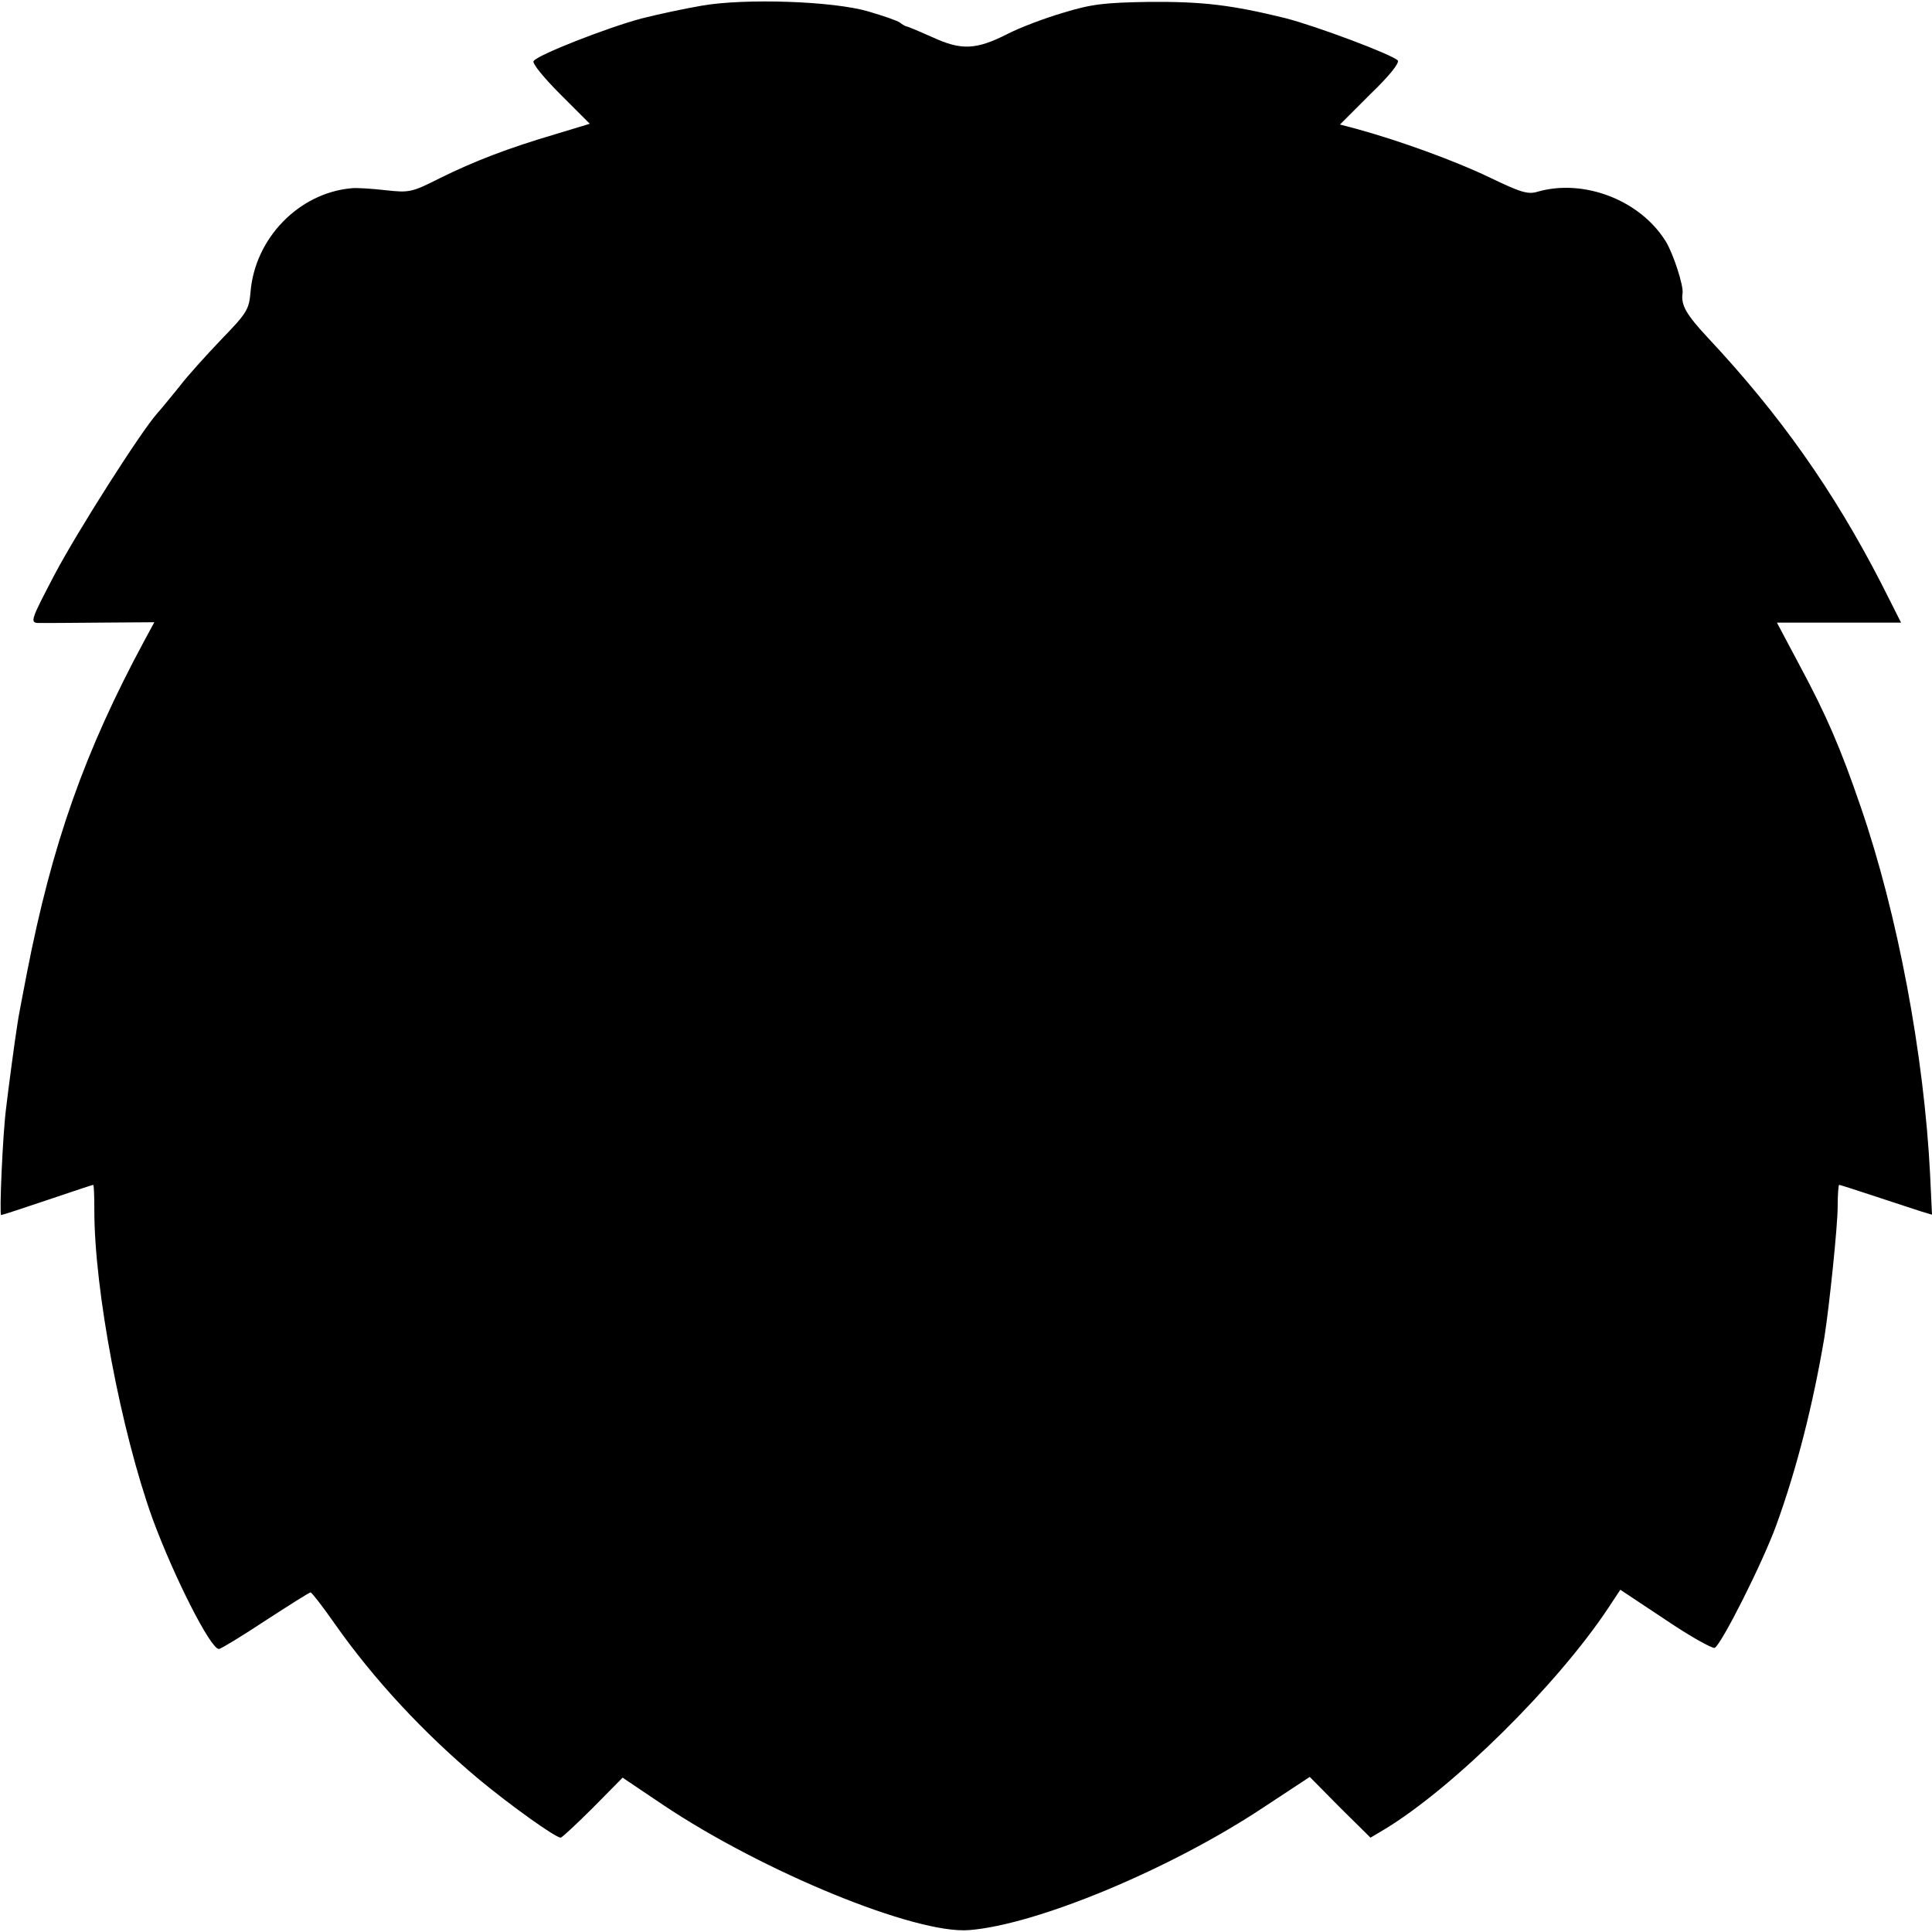
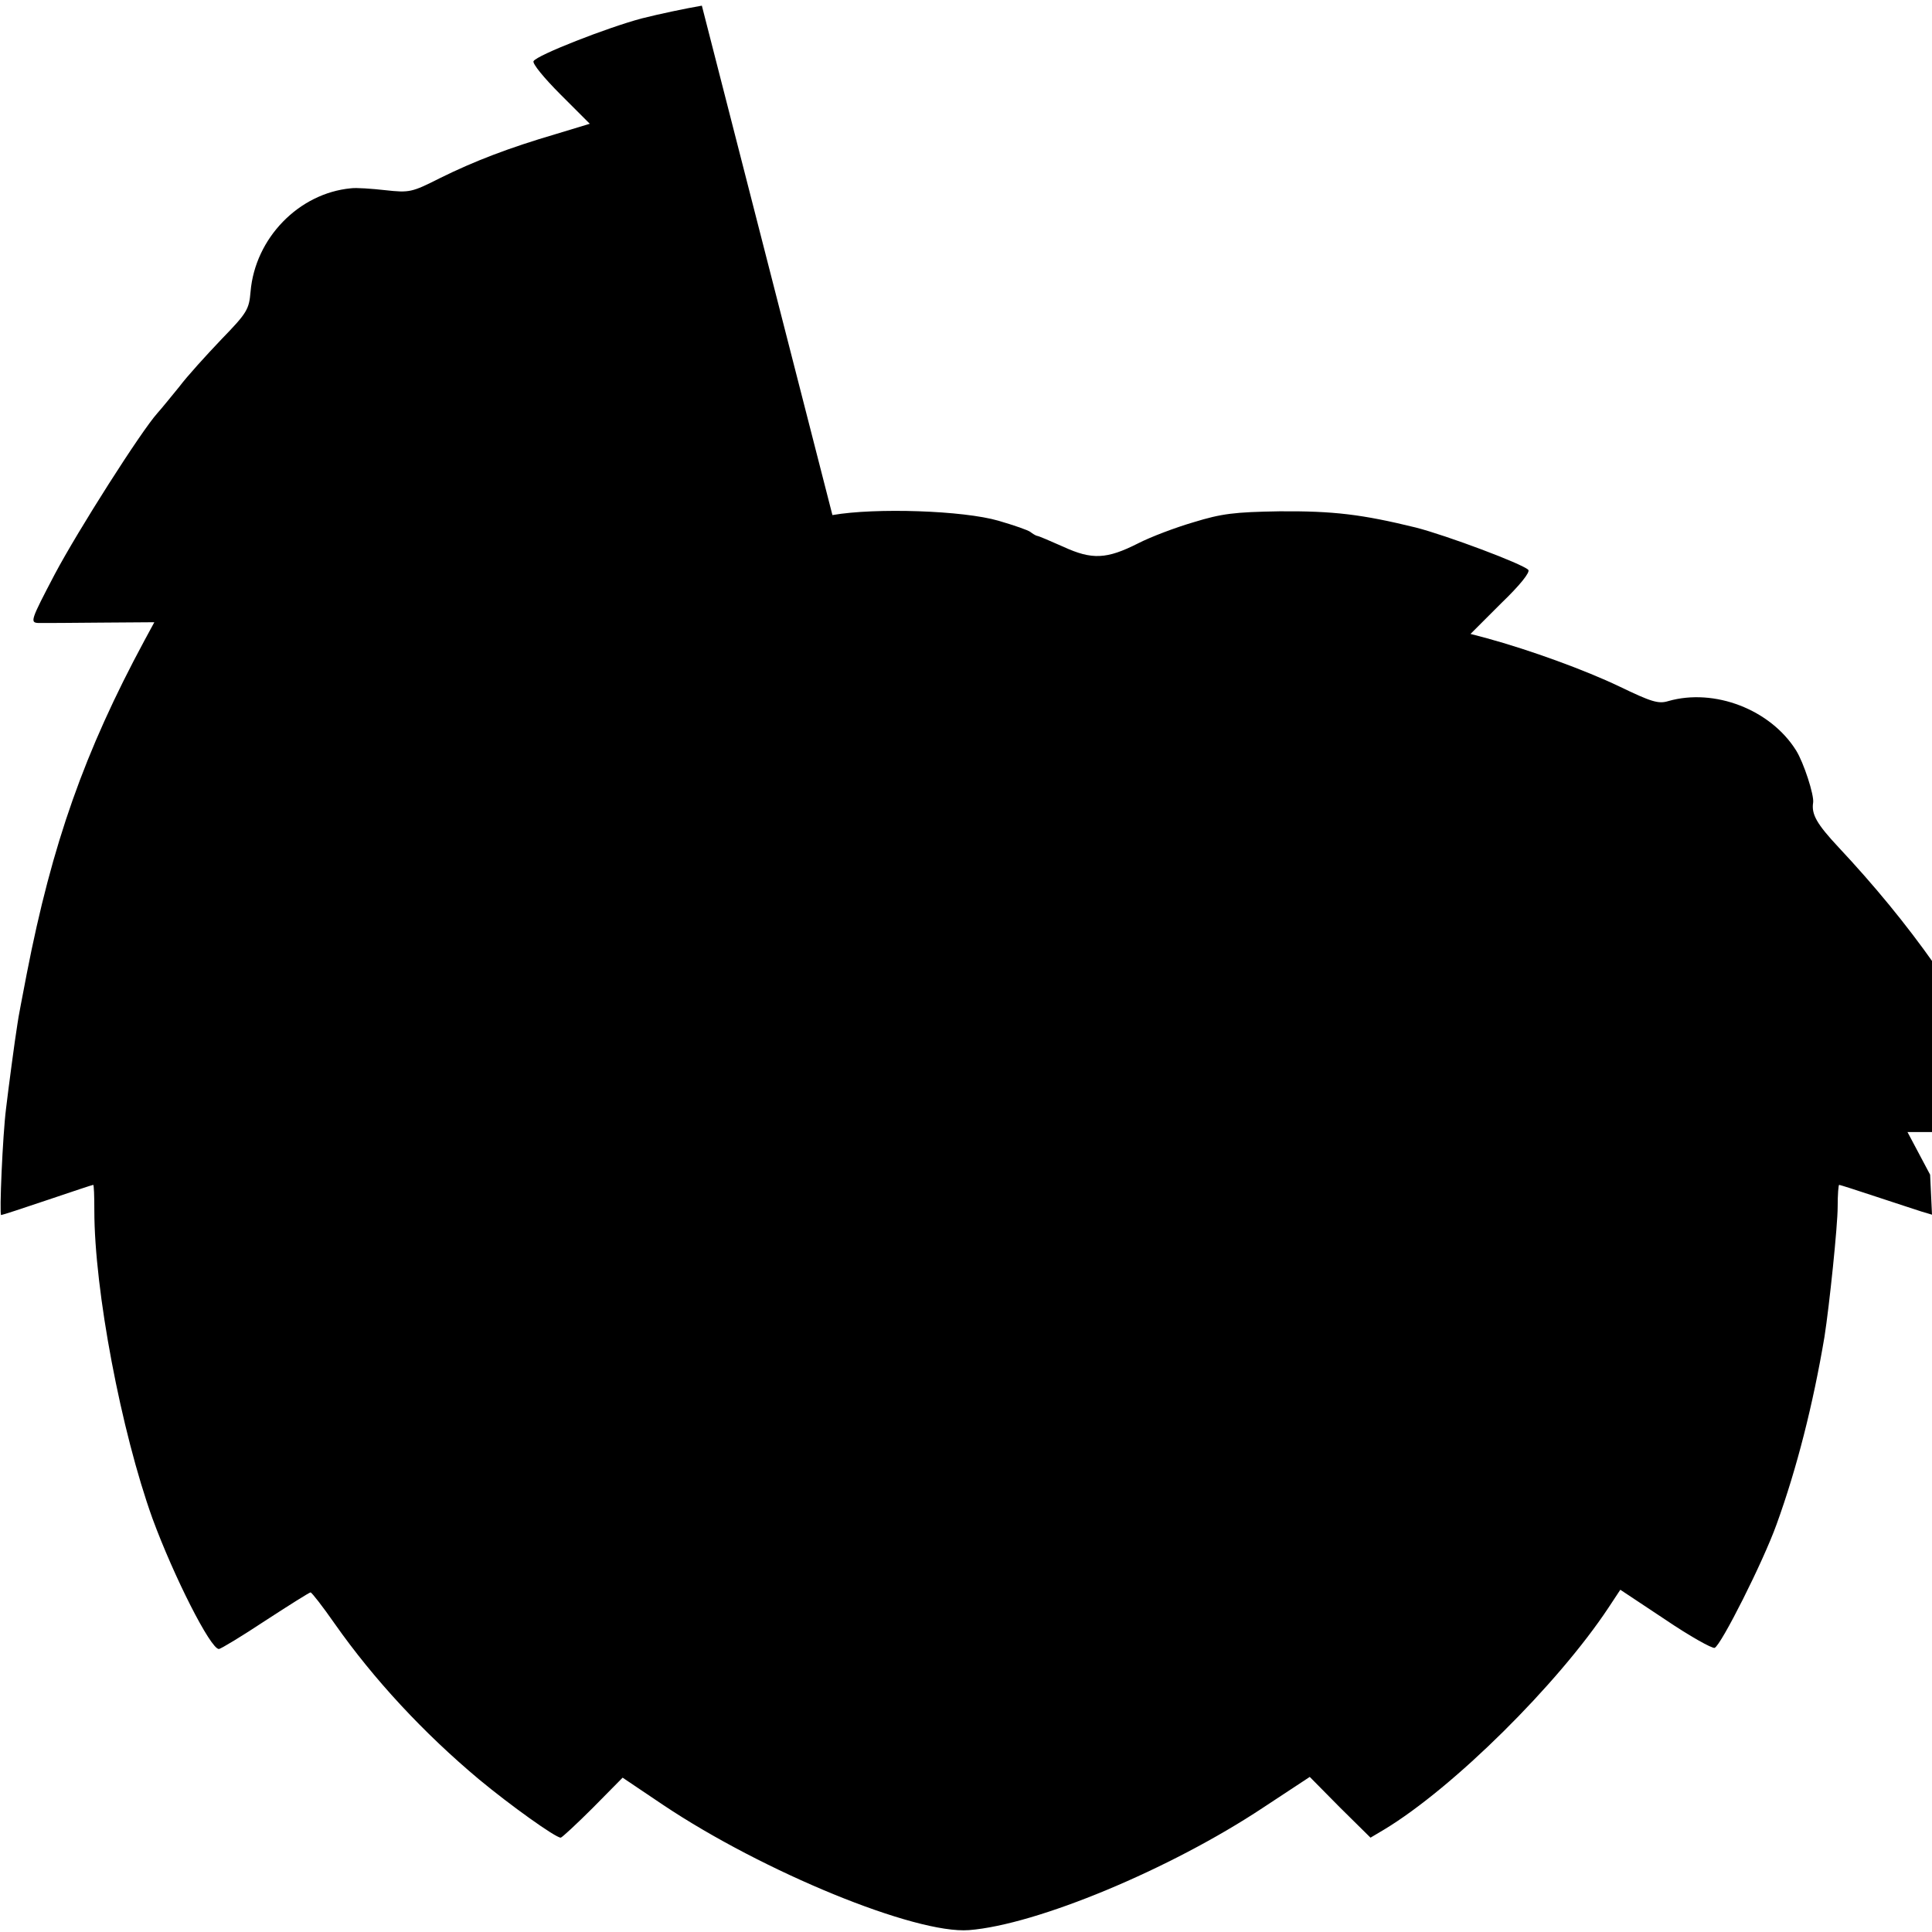
<svg xmlns="http://www.w3.org/2000/svg" version="1.0" width="512pt" height="512pt" viewBox="0 0 512 512" preserveAspectRatio="xMidYMid meet">
  <g transform="translate(0,512) scale(0.1,-0.1)" fill="#000000" stroke="none">
-     <path d="M1860 5105 c-41 -7 -113 -22 -160 -34 -90 -24 -277 -97 -286 -113 -4 -6 28 -45 71 -88 l78 -78 -89 -27 c-126 -37 -217 -72 -308 -117 -75 -38 -81 -39 -145 -32 -36 4 -77 7 -91 5 -138 -13 -254 -132 -266 -274 -4 -47 -9 -56 -77 -126 -40 -42 -91 -98 -112 -126 -22 -27 -48 -59 -58 -70 -43 -48 -210 -310 -272 -427 -64 -122 -66 -128 -43 -129 12 0 87 0 165 1 l142 1 -26 -48 c-159 -295 -245 -539 -312 -883 -11 -58 -23 -118 -25 -135 -7 -43 -24 -172 -30 -223 -9 -71 -18 -282 -13 -282 3 0 58 18 123 40 65 22 119 40 121 40 2 0 3 -30 3 -68 0 -211 71 -585 154 -816 57 -155 154 -346 176 -346 5 0 61 34 123 75 63 41 117 75 120 75 3 0 32 -37 64 -83 104 -148 236 -290 383 -413 82 -68 202 -154 216 -154 3 0 42 36 85 79 l79 80 107 -72 c266 -178 669 -343 811 -332 179 14 533 161 780 325 l123 81 80 -81 81 -80 37 22 c182 110 459 384 594 588 l31 47 119 -79 c65 -44 124 -77 131 -75 17 7 128 227 164 327 54 149 97 319 127 497 13 83 35 294 35 345 0 32 2 58 4 58 2 0 46 -14 97 -31 52 -17 106 -35 122 -40 l27 -8 -5 106 c-16 317 -86 691 -184 975 -53 155 -91 243 -162 375 l-60 113 165 0 164 0 -52 103 c-127 247 -269 448 -460 652 -57 61 -72 87 -67 118 3 20 -25 106 -45 138 -68 109 -217 166 -339 131 -26 -8 -45 -2 -130 39 -90 43 -235 96 -352 128 l-42 11 81 81 c50 48 78 83 72 89 -16 16 -216 91 -298 112 -143 35 -218 44 -361 43 -120 -2 -153 -6 -228 -29 -48 -14 -114 -39 -147 -56 -83 -42 -122 -44 -198 -9 -34 15 -66 29 -70 29 -4 1 -12 6 -17 10 -6 5 -44 18 -85 30 -93 27 -325 35 -440 15z" />
+     <path d="M1860 5105 c-41 -7 -113 -22 -160 -34 -90 -24 -277 -97 -286 -113 -4 -6 28 -45 71 -88 l78 -78 -89 -27 c-126 -37 -217 -72 -308 -117 -75 -38 -81 -39 -145 -32 -36 4 -77 7 -91 5 -138 -13 -254 -132 -266 -274 -4 -47 -9 -56 -77 -126 -40 -42 -91 -98 -112 -126 -22 -27 -48 -59 -58 -70 -43 -48 -210 -310 -272 -427 -64 -122 -66 -128 -43 -129 12 0 87 0 165 1 l142 1 -26 -48 c-159 -295 -245 -539 -312 -883 -11 -58 -23 -118 -25 -135 -7 -43 -24 -172 -30 -223 -9 -71 -18 -282 -13 -282 3 0 58 18 123 40 65 22 119 40 121 40 2 0 3 -30 3 -68 0 -211 71 -585 154 -816 57 -155 154 -346 176 -346 5 0 61 34 123 75 63 41 117 75 120 75 3 0 32 -37 64 -83 104 -148 236 -290 383 -413 82 -68 202 -154 216 -154 3 0 42 36 85 79 l79 80 107 -72 c266 -178 669 -343 811 -332 179 14 533 161 780 325 l123 81 80 -81 81 -80 37 22 c182 110 459 384 594 588 l31 47 119 -79 c65 -44 124 -77 131 -75 17 7 128 227 164 327 54 149 97 319 127 497 13 83 35 294 35 345 0 32 2 58 4 58 2 0 46 -14 97 -31 52 -17 106 -35 122 -40 l27 -8 -5 106 l-60 113 165 0 164 0 -52 103 c-127 247 -269 448 -460 652 -57 61 -72 87 -67 118 3 20 -25 106 -45 138 -68 109 -217 166 -339 131 -26 -8 -45 -2 -130 39 -90 43 -235 96 -352 128 l-42 11 81 81 c50 48 78 83 72 89 -16 16 -216 91 -298 112 -143 35 -218 44 -361 43 -120 -2 -153 -6 -228 -29 -48 -14 -114 -39 -147 -56 -83 -42 -122 -44 -198 -9 -34 15 -66 29 -70 29 -4 1 -12 6 -17 10 -6 5 -44 18 -85 30 -93 27 -325 35 -440 15z" />
  </g>
</svg>